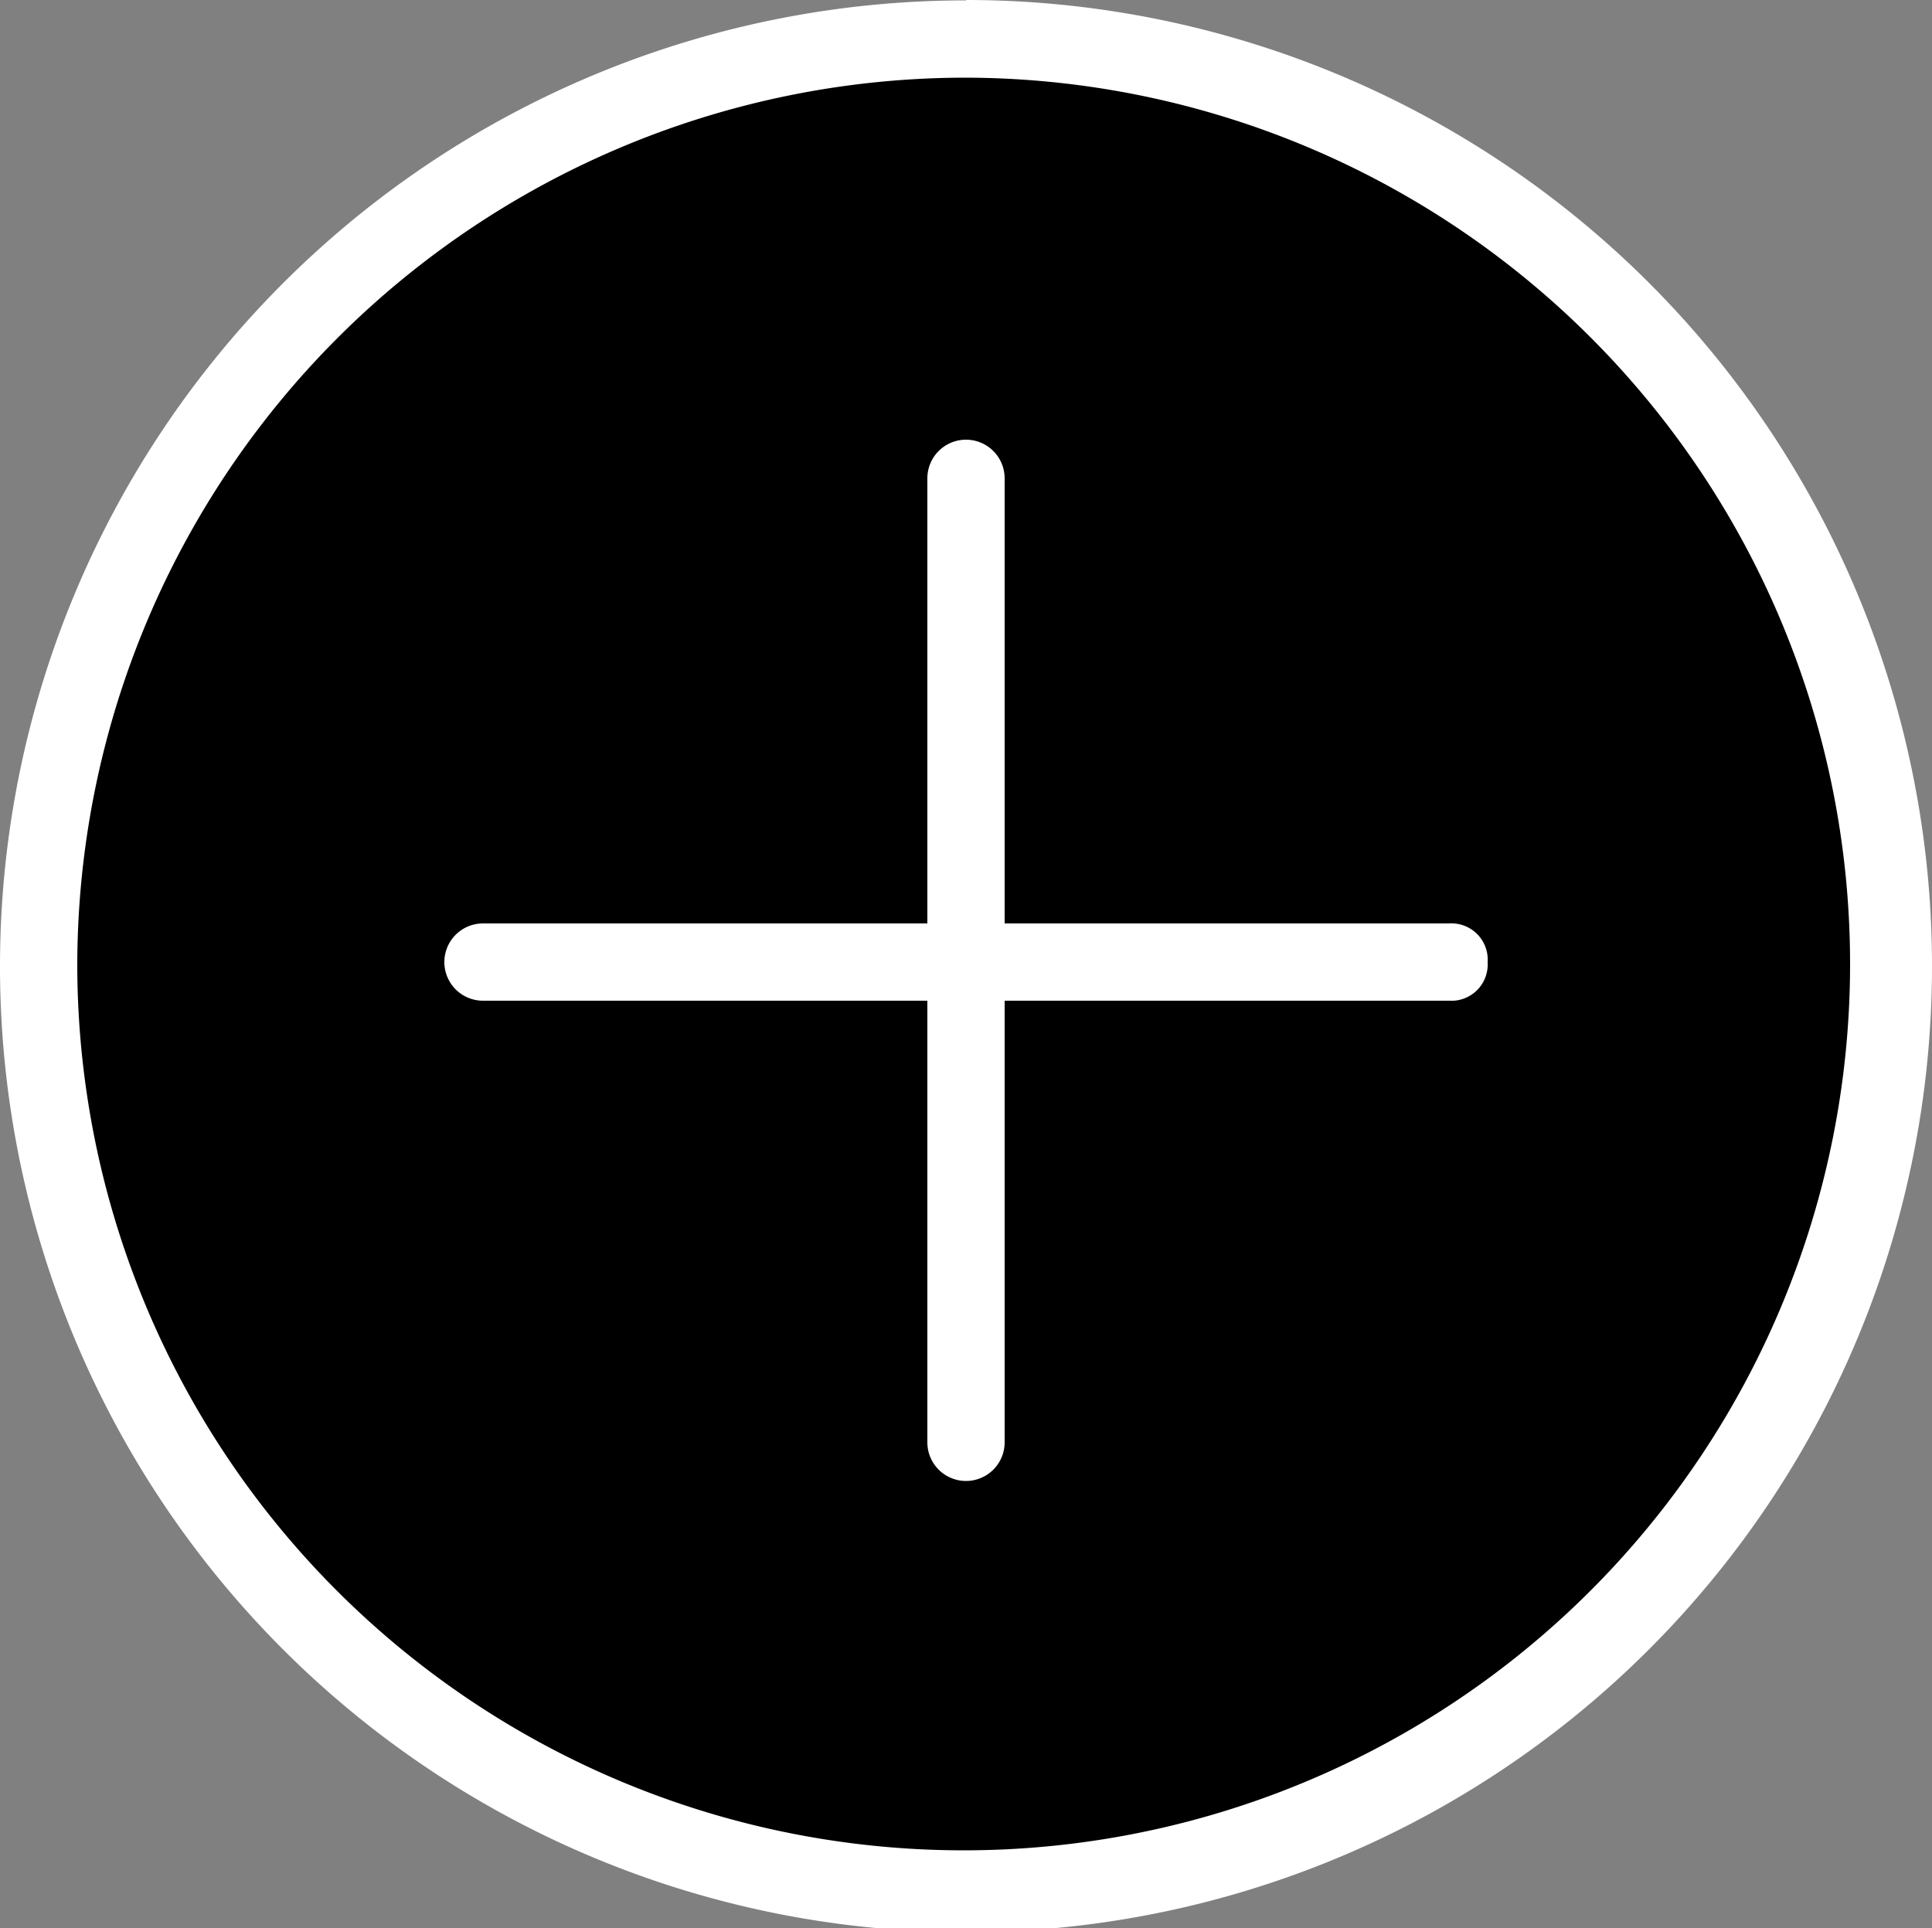
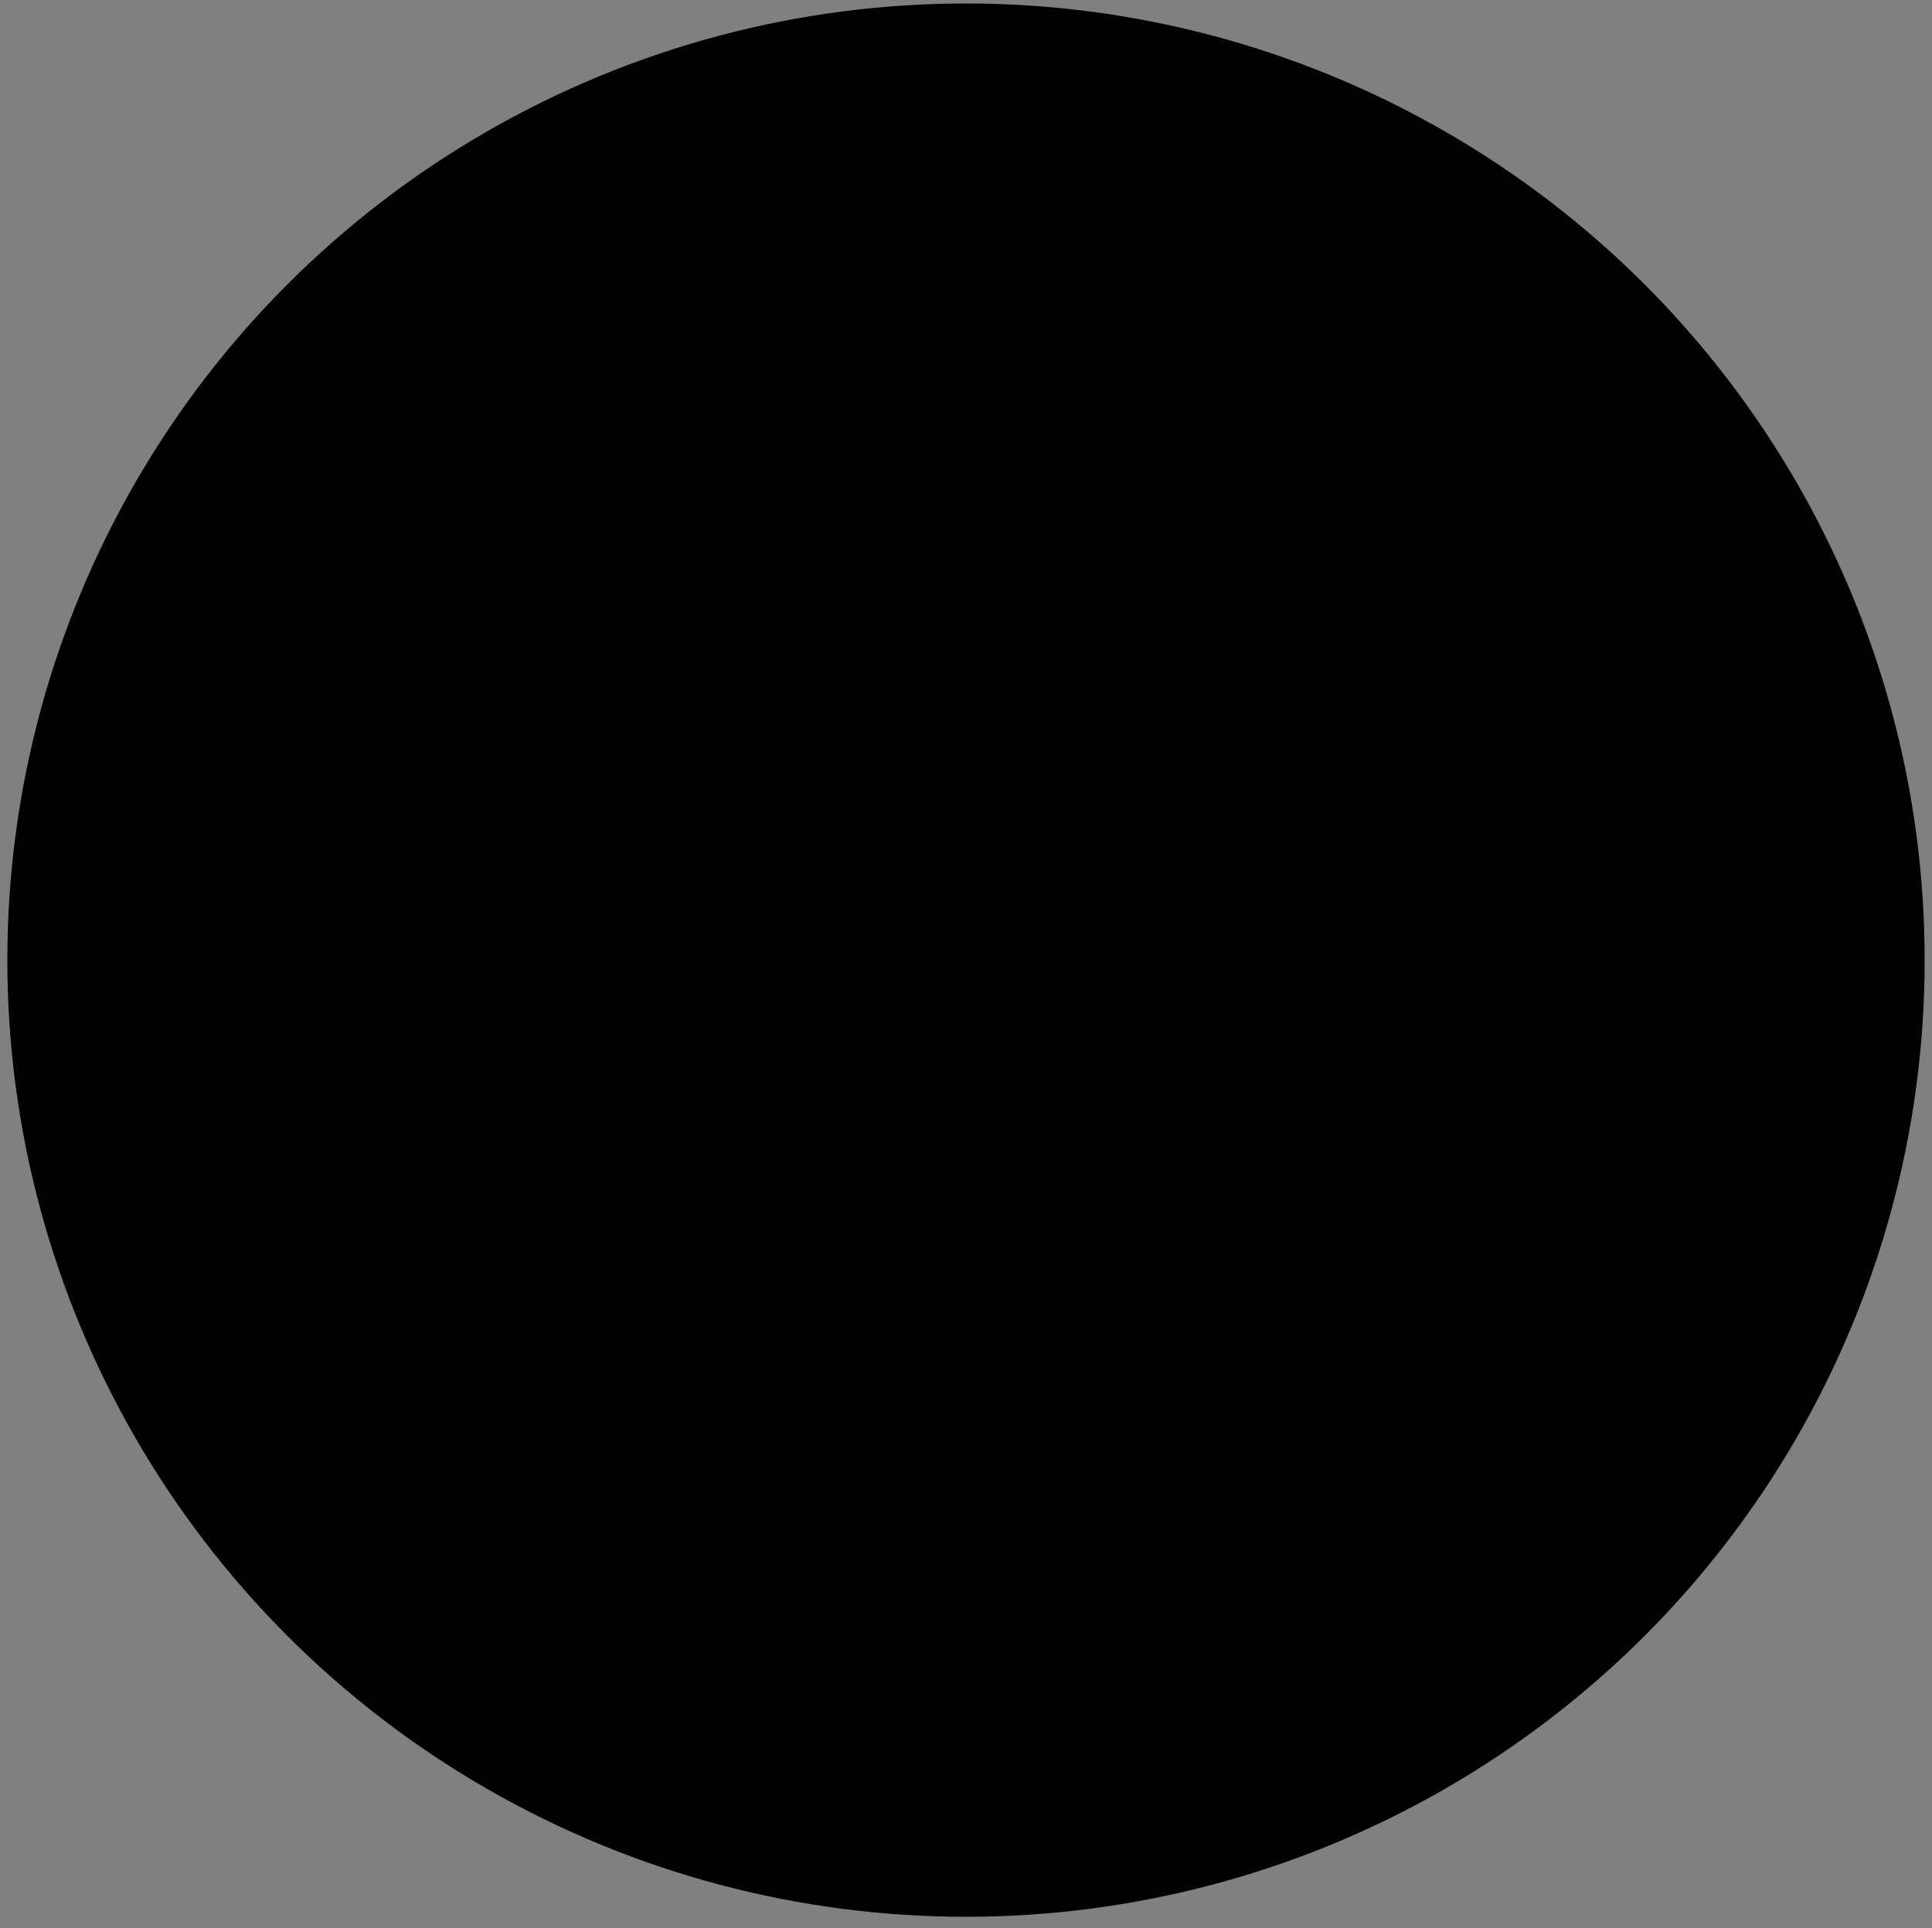
<svg xmlns="http://www.w3.org/2000/svg" id="Layer_1" data-name="Layer 1" viewBox="0 0 50 49.9">
  <rect x="0" y="0" width="50" height="49.9" fill="#808080" stroke="none" />
  <defs>
    <style>.cls-1{fill:#000;}.cls-2{fill:#fff;}</style>
  </defs>
  <title>circle-plus</title>
  <ellipse class="cls-1" cx="25" cy="24.85" rx="24.81" ry="24.76" />
-   <path class="cls-2" d="M38.5,25a.94.94,0,0,1-1,1H26V37.43a1,1,0,0,1-2,0V26H12.5a1,1,0,0,1,0-2H24V12.48a1,1,0,0,1,2,0V24H37.5A.94.94,0,0,1,38.5,25Z" transform="translate(0 -0.1)" />
-   <path class="cls-2" d="M25,2.11A22.94,22.94,0,1,1,2,25.05,23,23,0,0,1,25,2.11m0-2a25,25,0,1,0,25,25A25,25,0,0,0,25,.1Z" transform="translate(0 -0.1)" />
</svg>